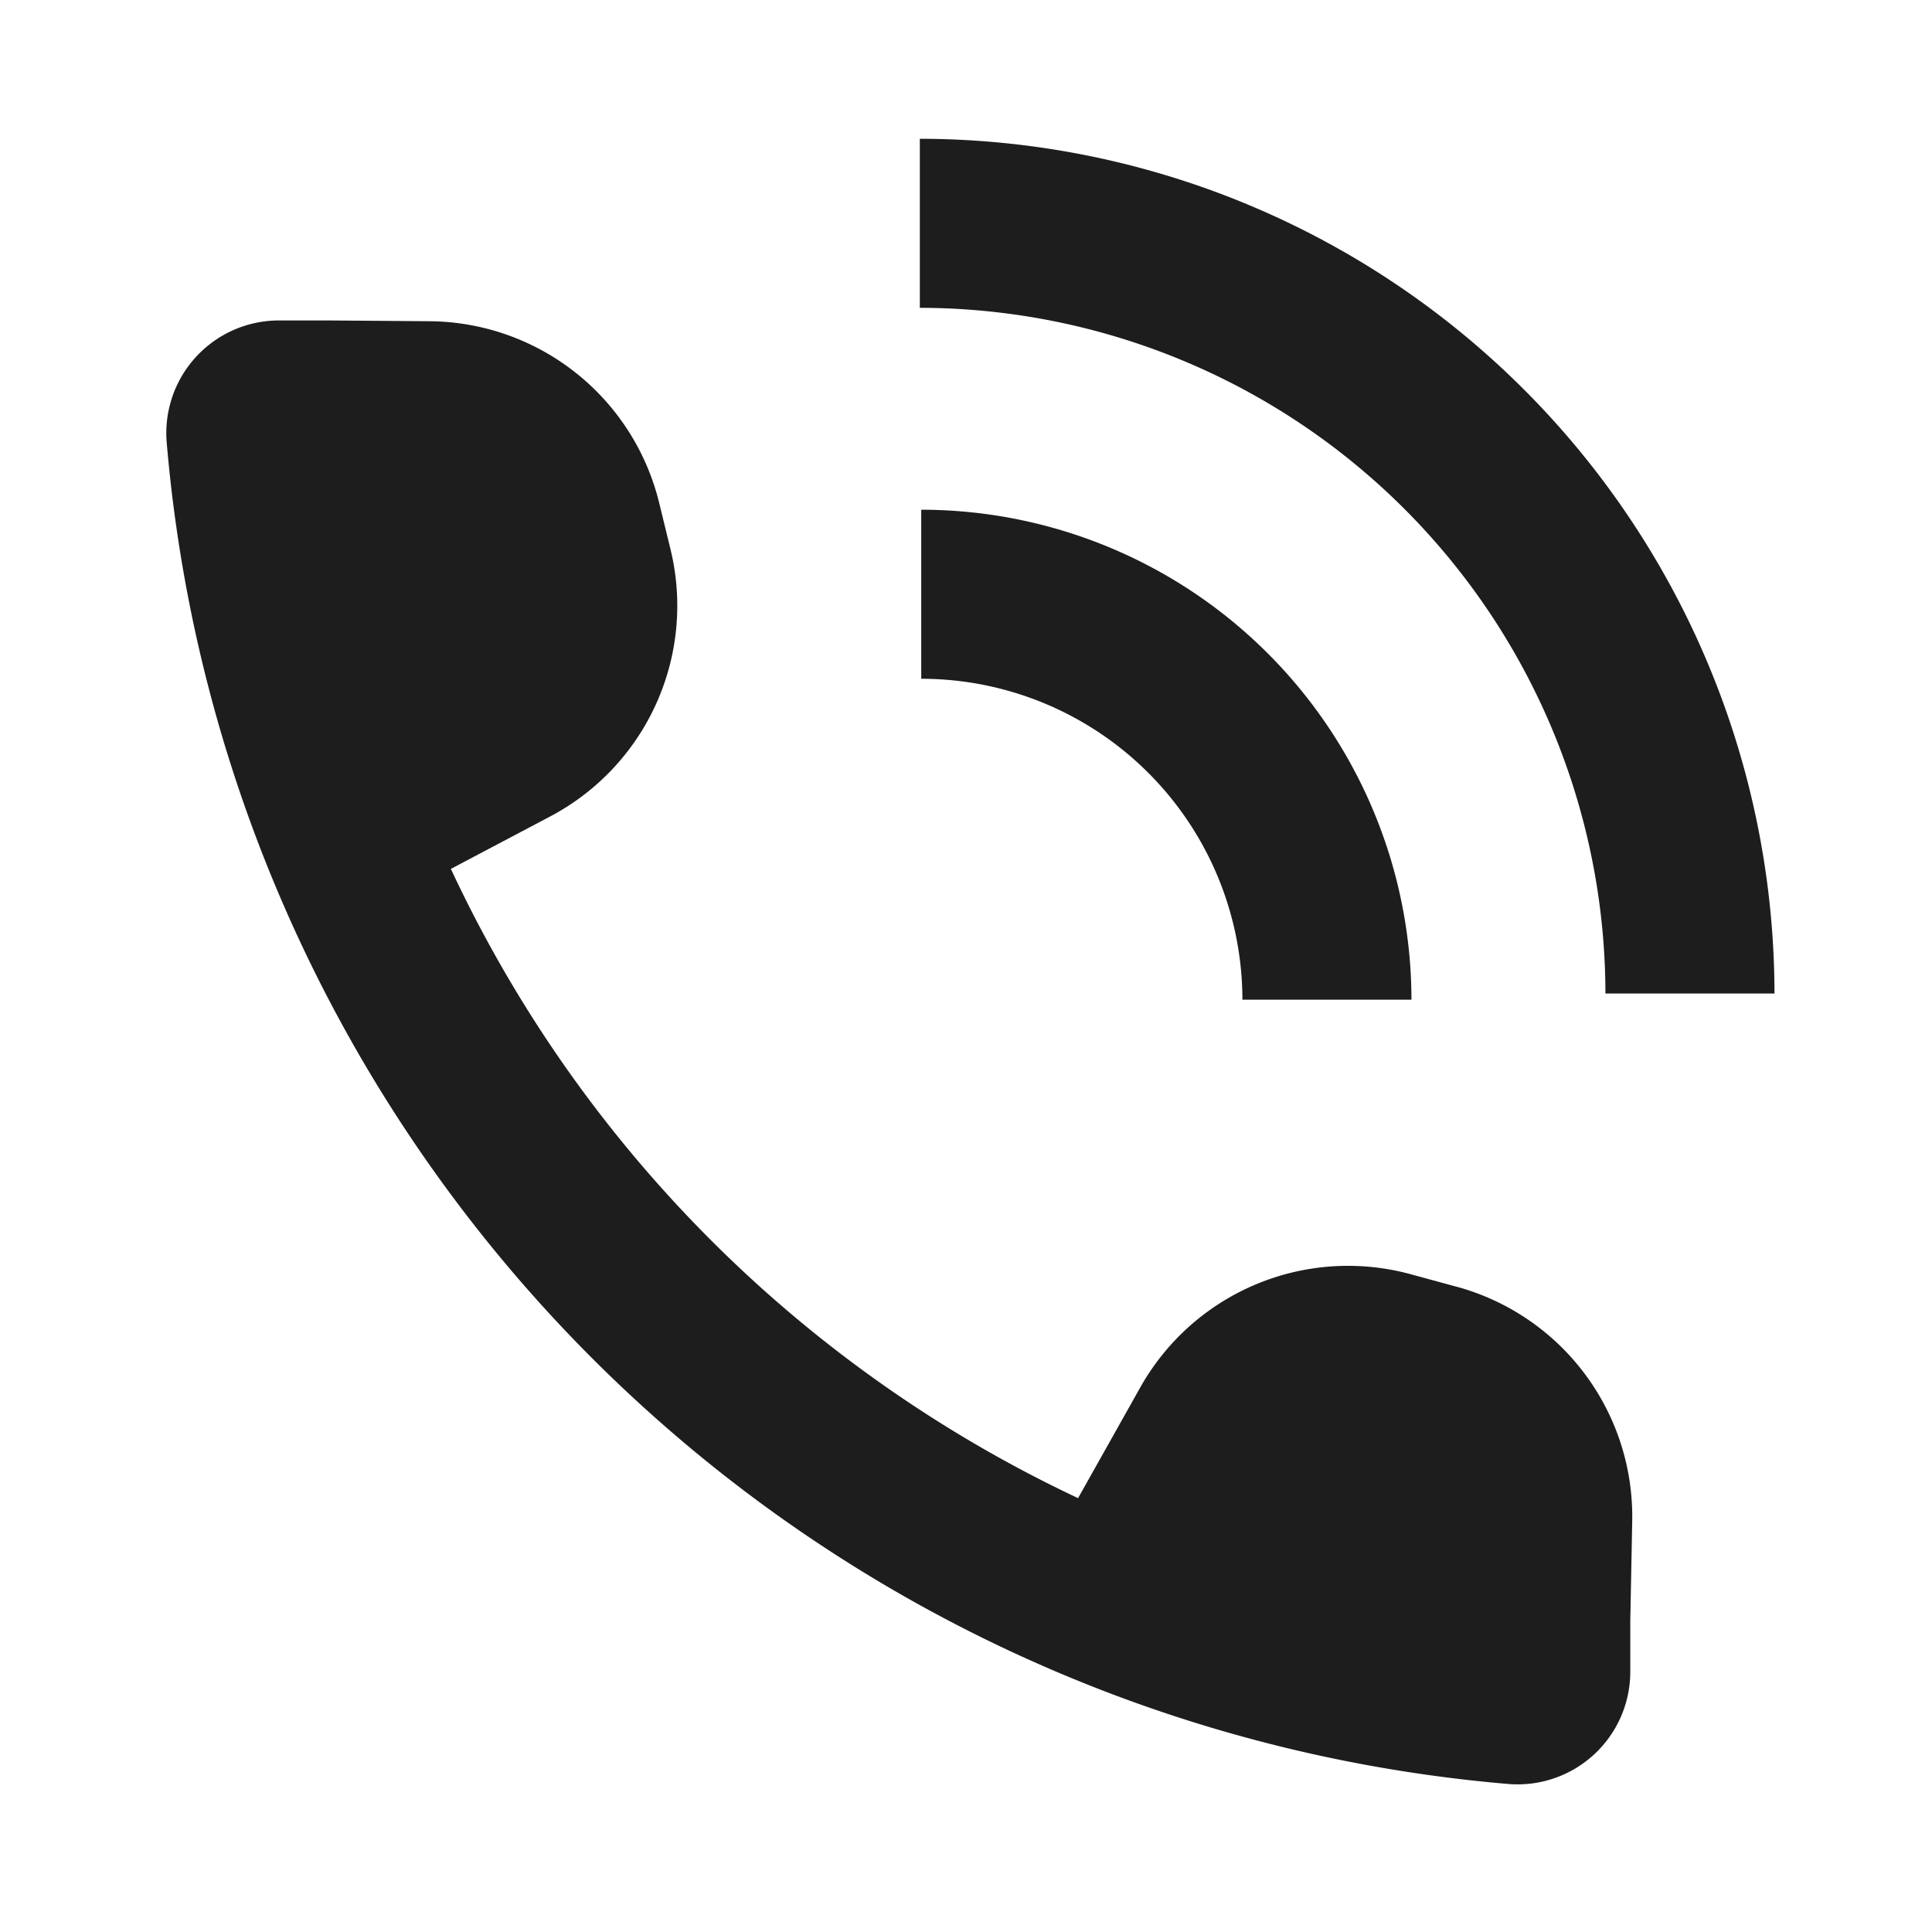
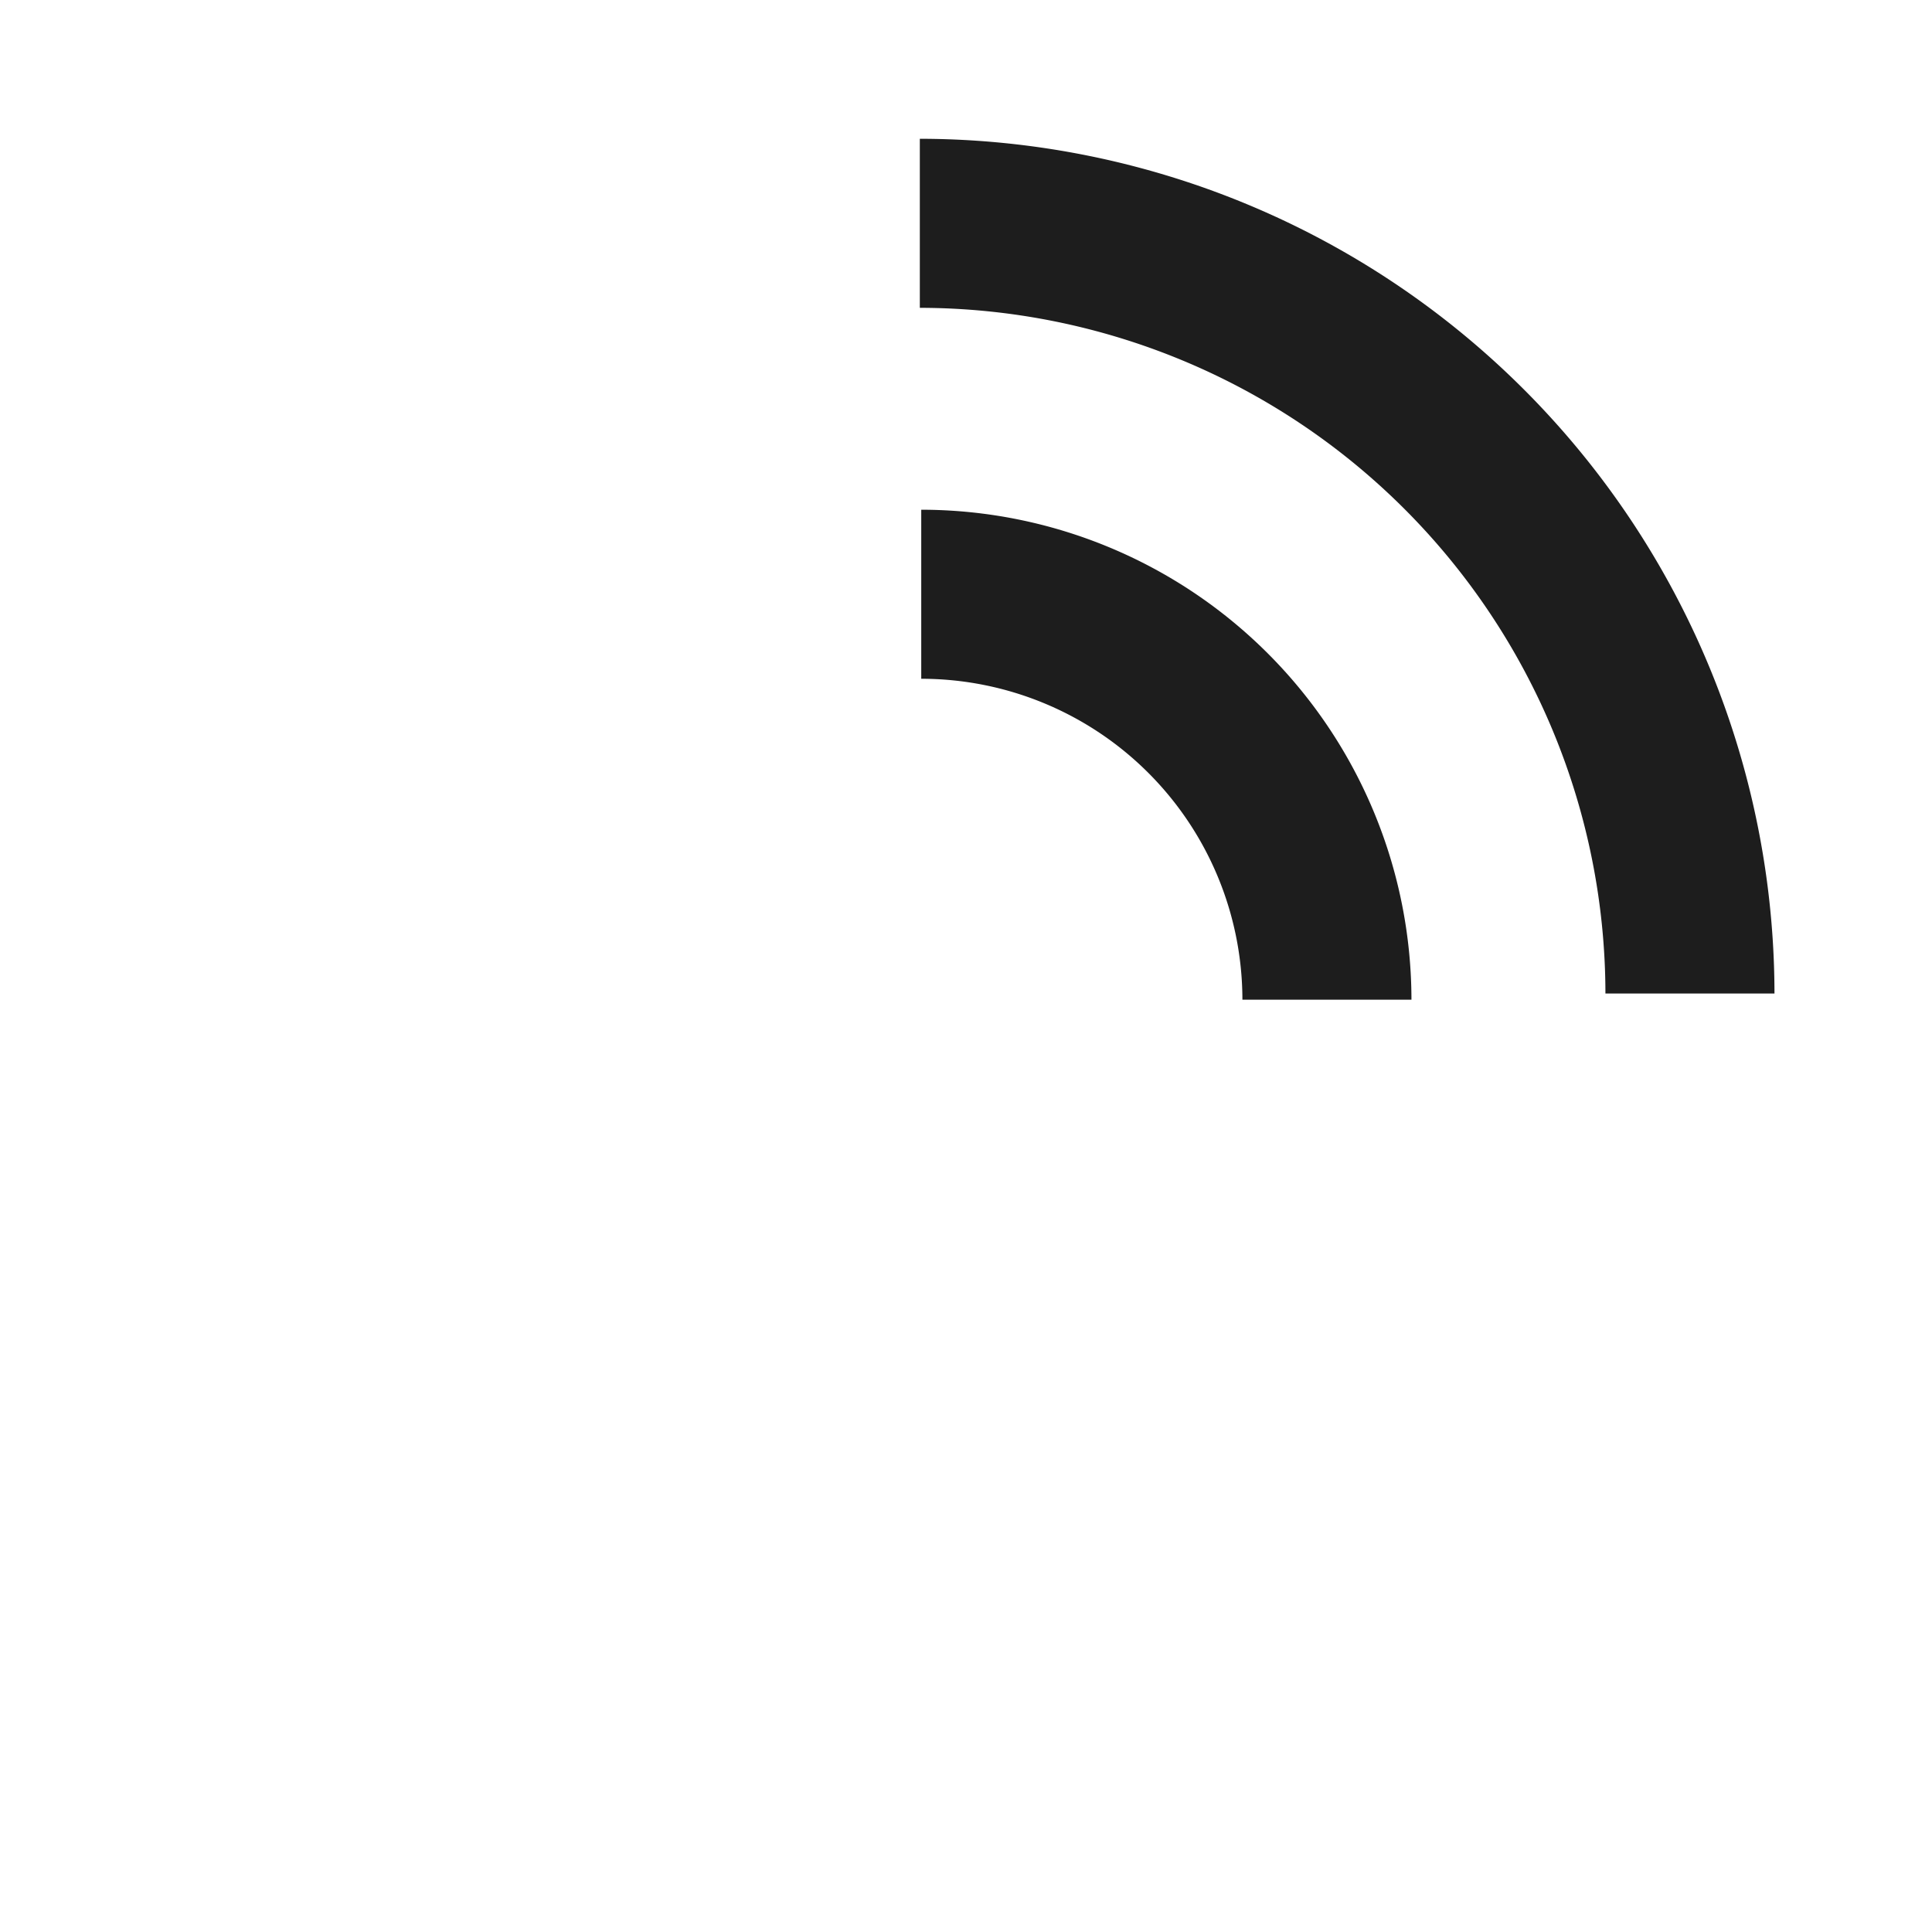
<svg xmlns="http://www.w3.org/2000/svg" width="30" height="30" viewBox="0 0 30 30">
  <defs>
    <clipPath id="clip-path">
      <rect id="長方形_393" data-name="長方形 393" width="30" height="30" fill="none" />
    </clipPath>
  </defs>
  <g id="header_tel" transform="translate(0 -0.282)">
    <g id="グループ_383" data-name="グループ 383" transform="translate(0 0.282)" clip-path="url(#clip-path)">
-       <path id="パス_777" data-name="パス 777" d="M41.616,42.725l-.716-.195a3.7,3.7,0,0,0-4.194,1.757l-.967,1.721A20.268,20.268,0,0,1,26,36.237l1.544-.815a3.7,3.7,0,0,0,1.867-4.146l-.176-.721a3.7,3.7,0,0,0-3.565-2.822l-1.553-.012h-.79a1.749,1.749,0,0,0-1.739,1.9A22.841,22.841,0,0,0,42.414,50.446a1.749,1.749,0,0,0,1.9-1.739v-.79l.03-1.553a3.7,3.7,0,0,0-2.726-3.639" transform="translate(-18.999 -22.745)" fill="#1D1D1D" />
      <path id="パス_778" data-name="パス 778" d="M60.605,34.152h2.625A13.287,13.287,0,0,0,49.959,20.88v2.625A10.659,10.659,0,0,1,60.605,34.152" transform="translate(-35.676 -18.725)" fill="#1D1D1D" />
      <path id="パス_779" data-name="パス 779" d="M50.013,34.848v2.625A4.988,4.988,0,0,1,55,42.456h2.625a7.617,7.617,0,0,0-7.609-7.608" transform="translate(-35.708 -26.933)" fill="#1D1D1D" />
    </g>
  </g>
</svg>